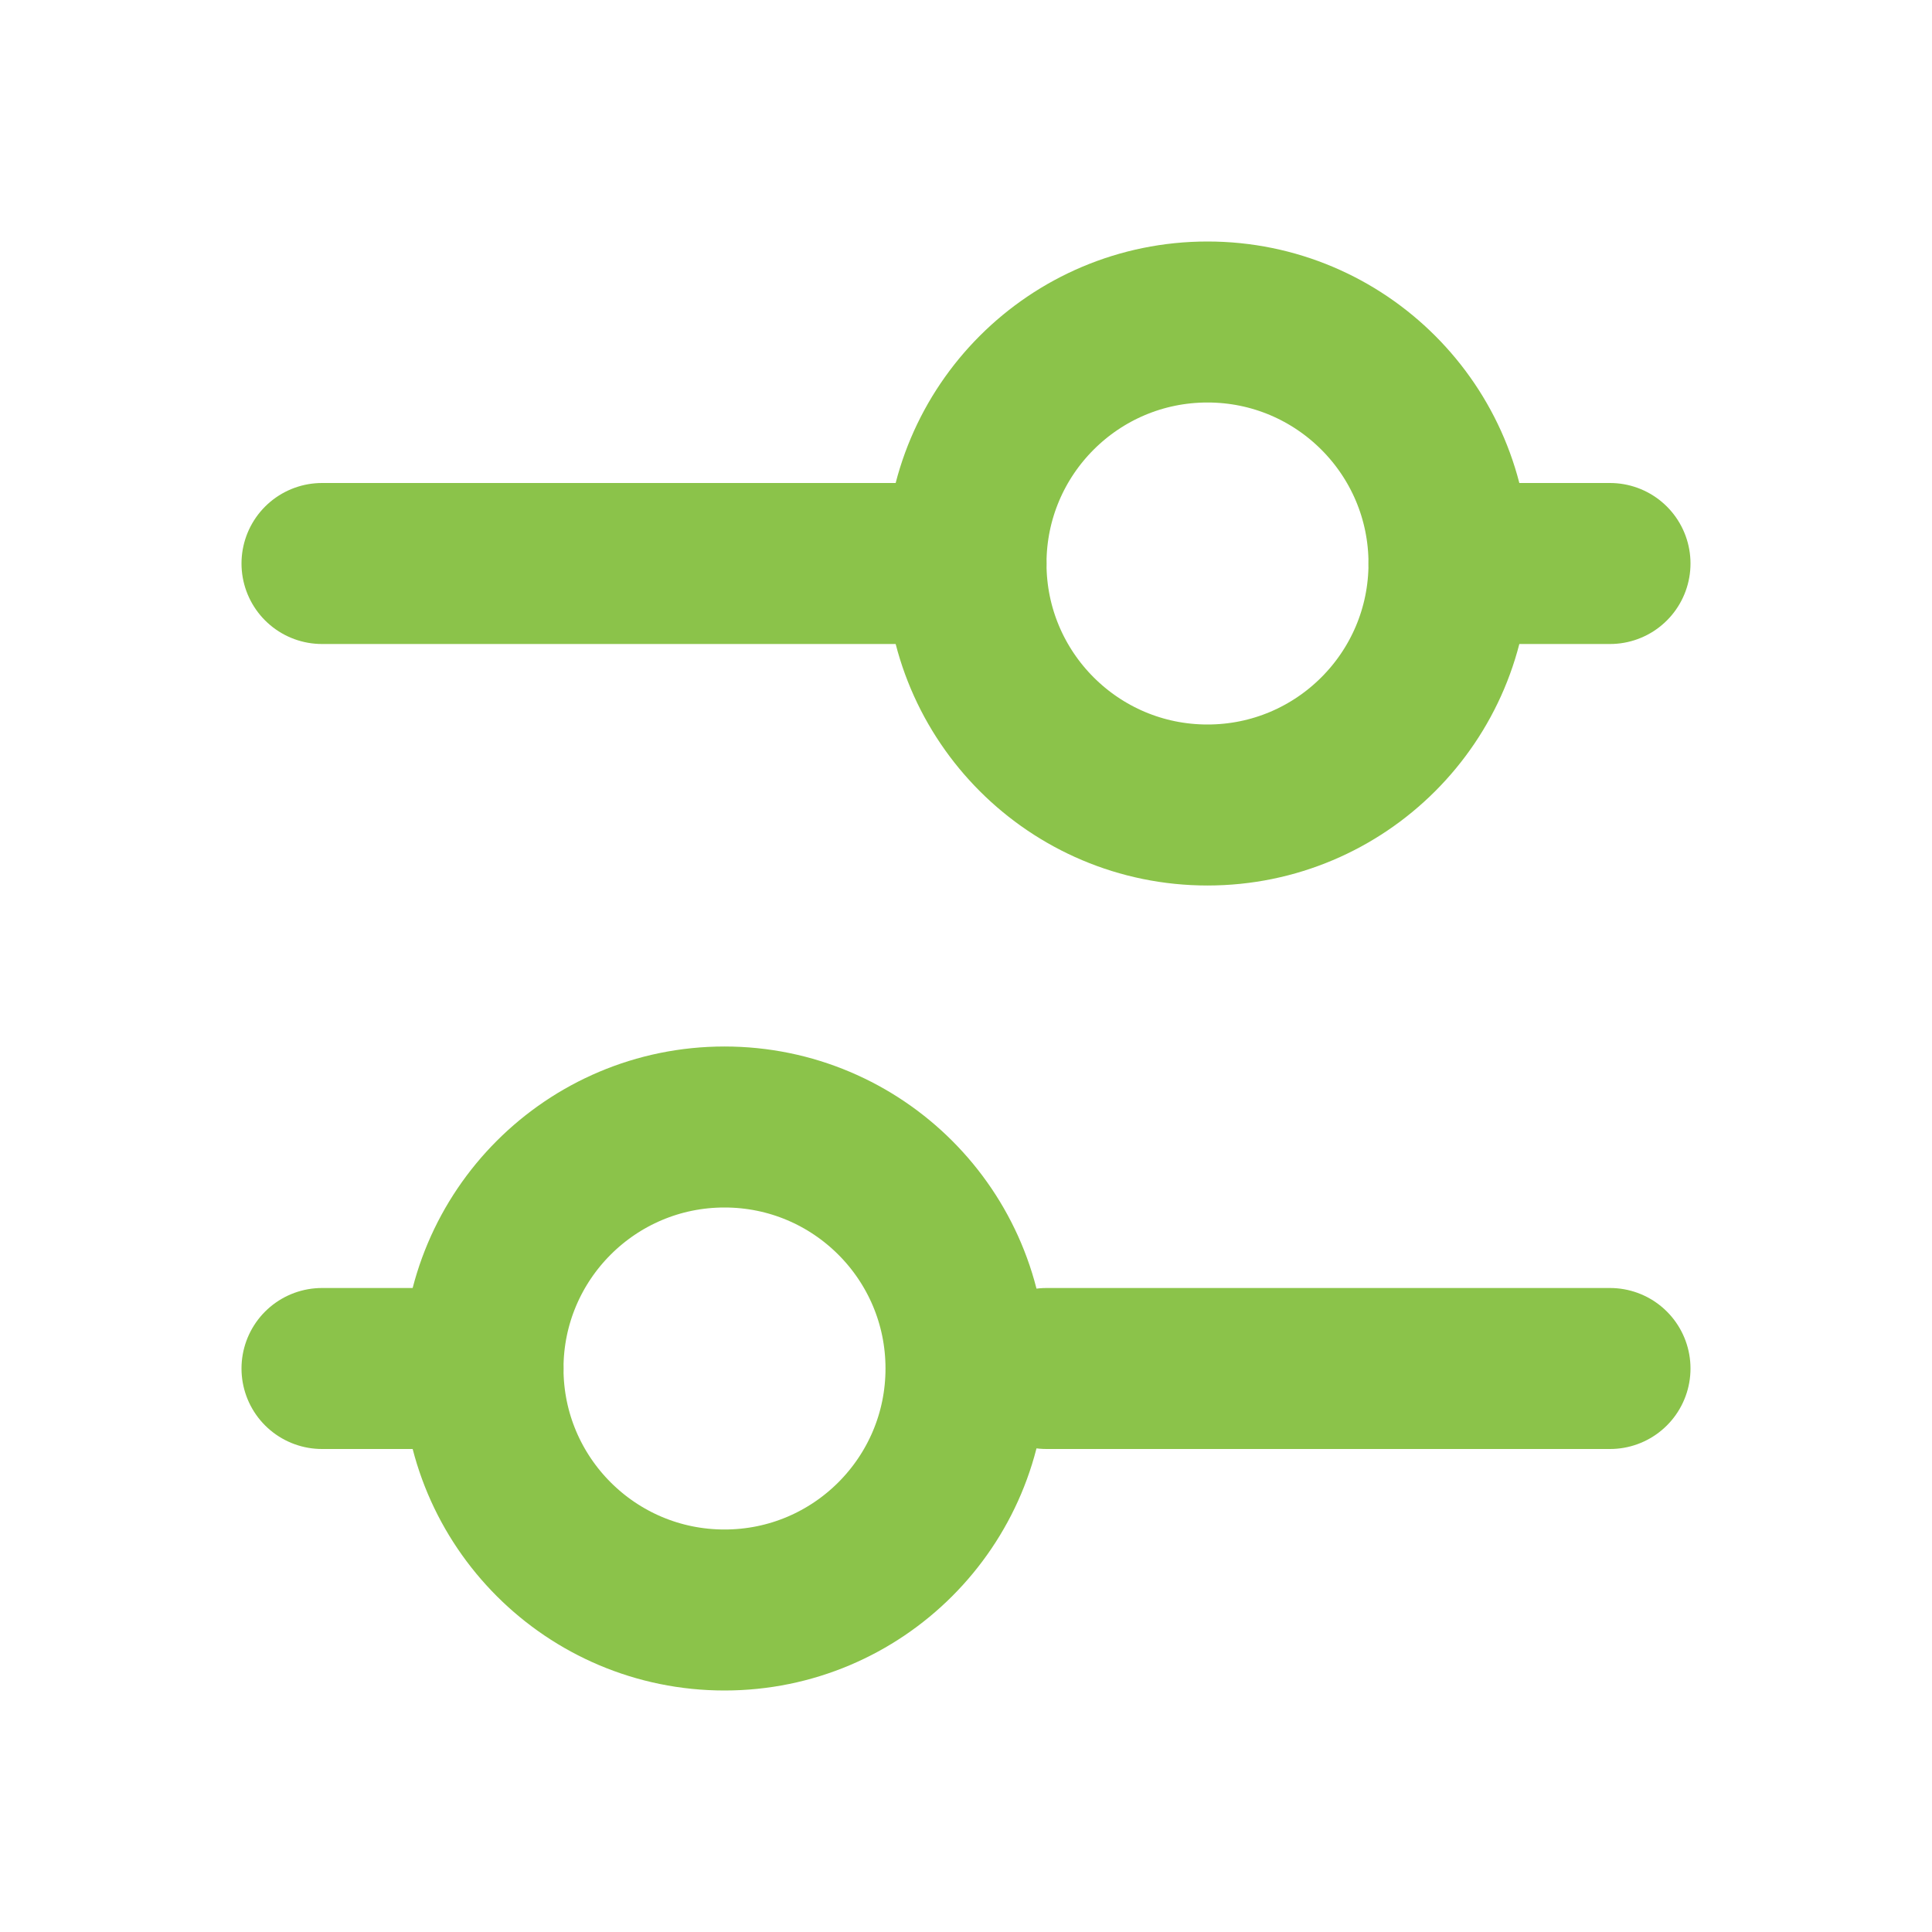
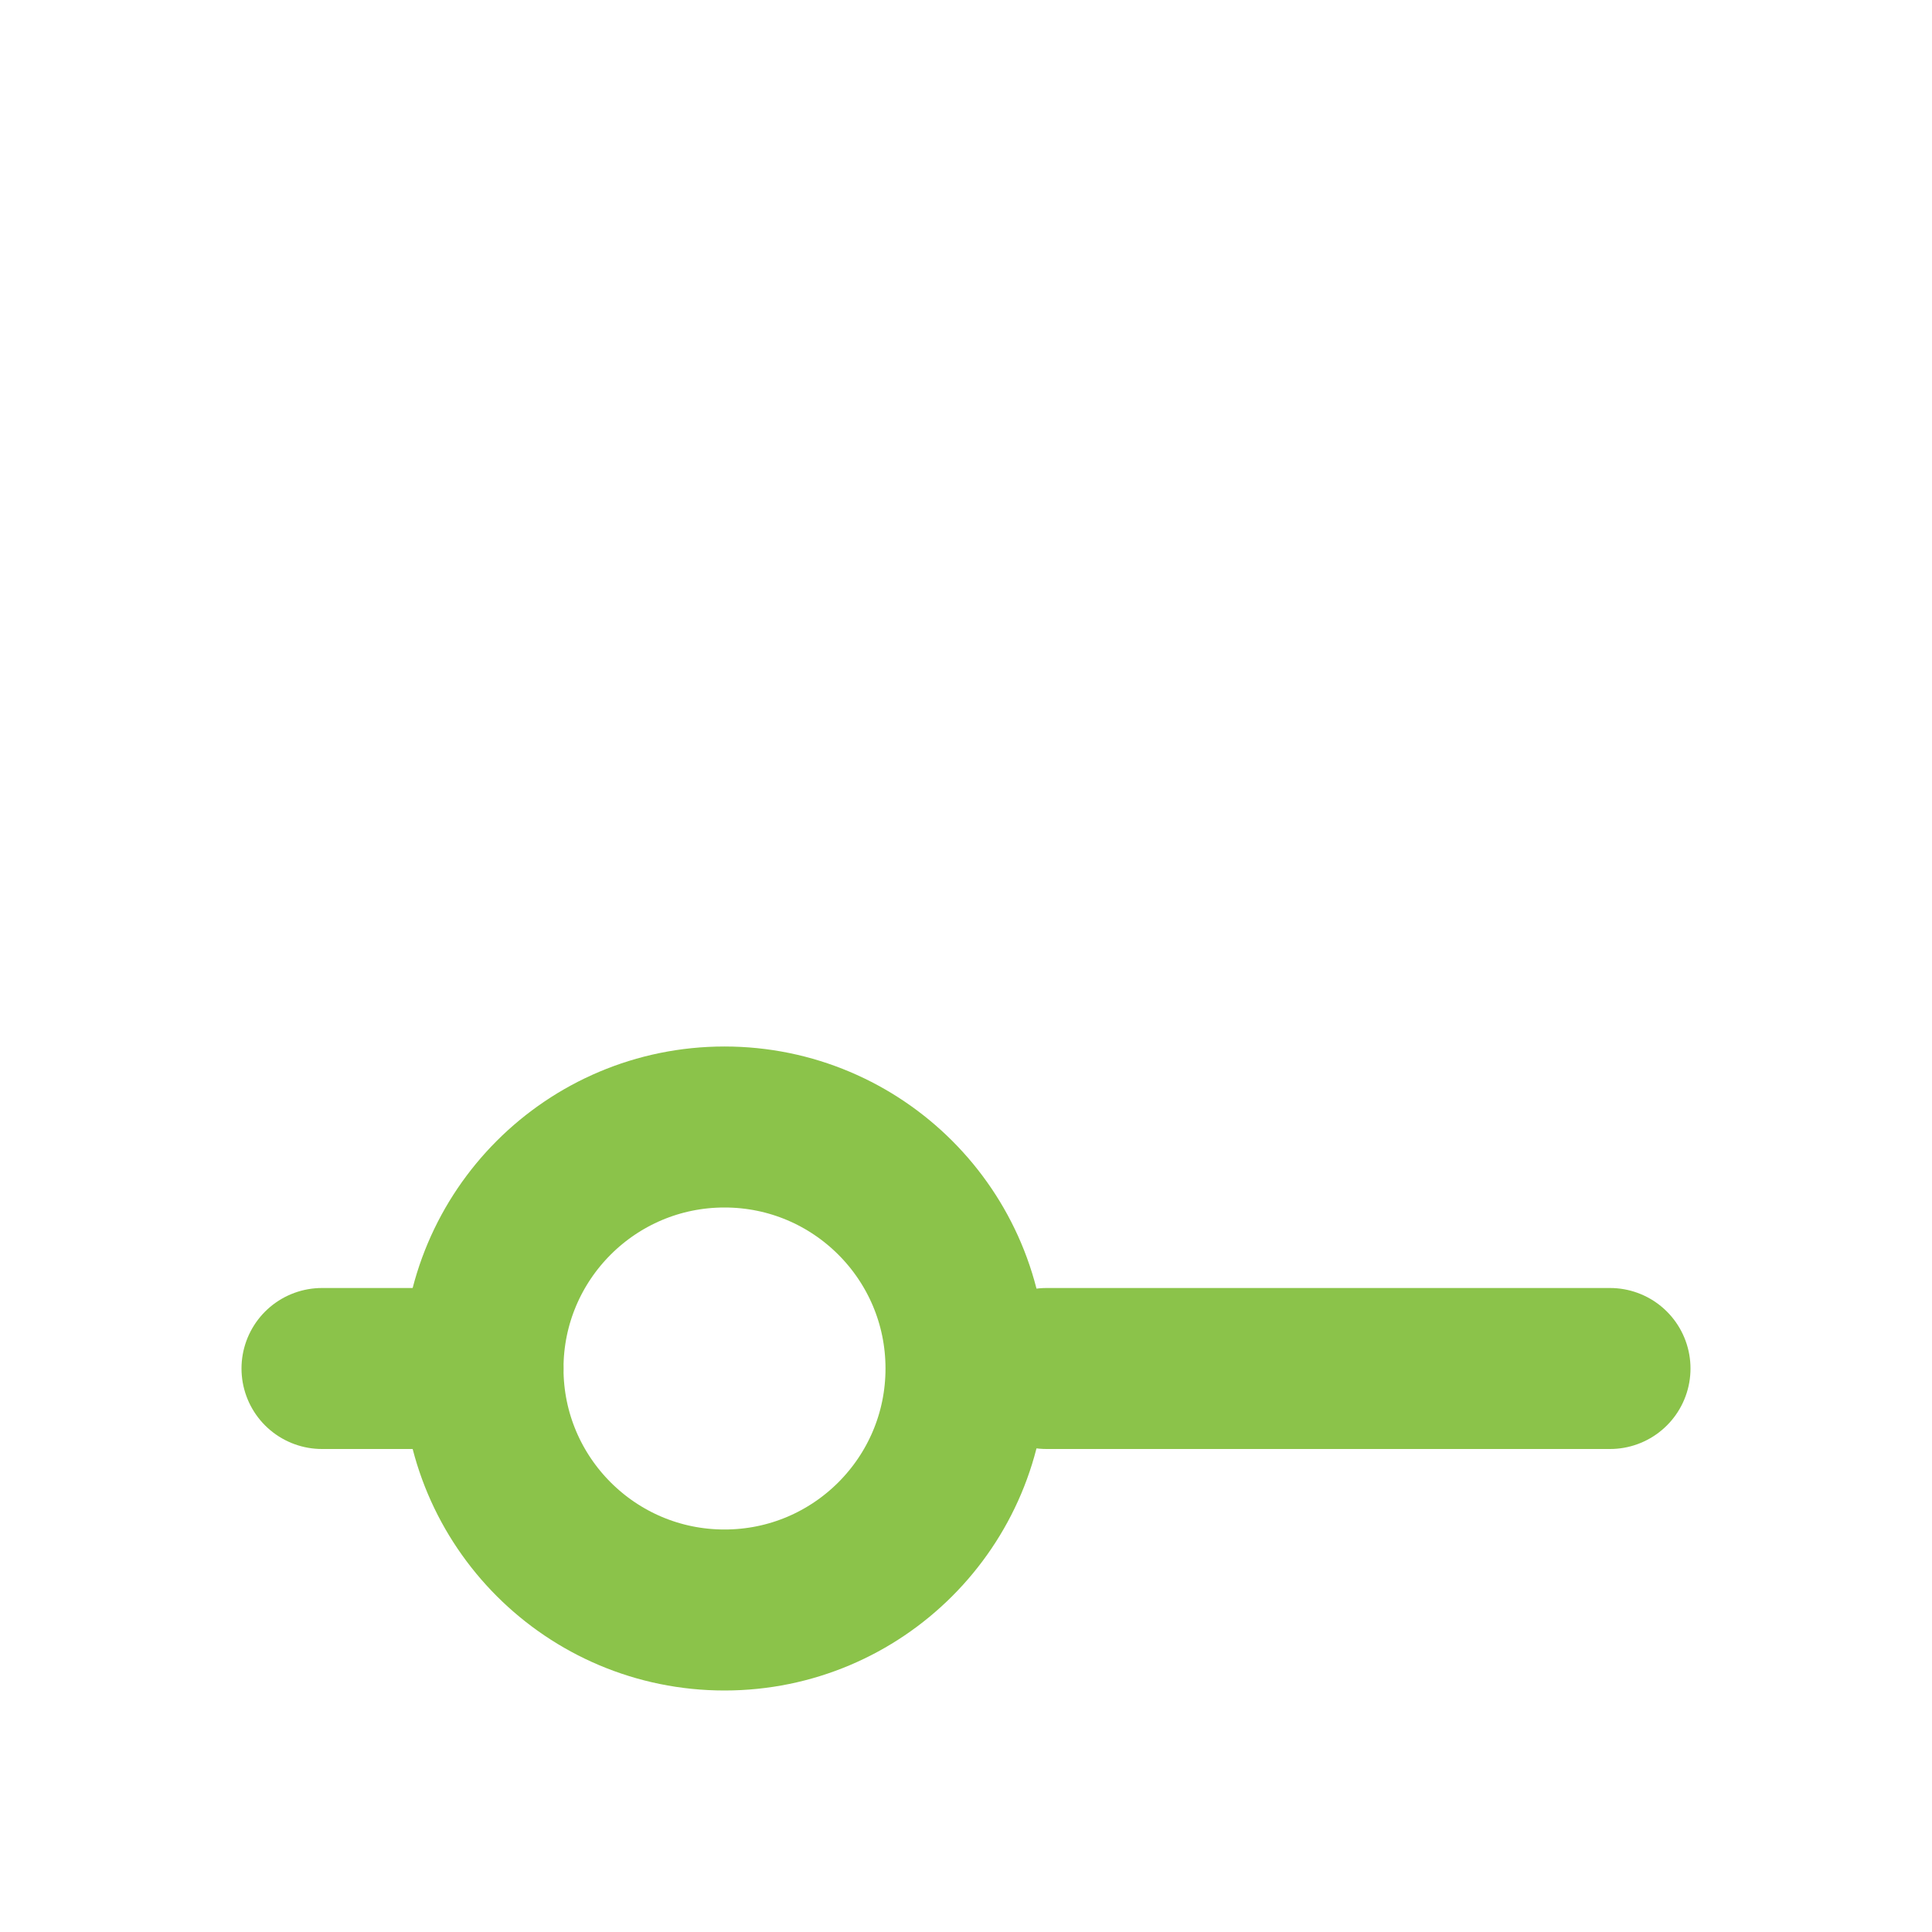
<svg xmlns="http://www.w3.org/2000/svg" width="800px" height="800px" viewBox="0 0 24 24" version="1.1">
  <title>Adjustment</title>
  <g id="Page-1" stroke="none" stroke-width="1" fill="none" fill-rule="evenodd">
    <g id="Adjustment">
      <rect id="Rectangle" fill-rule="nonzero" x="0" y="0" width="24" height="24">

</rect>
-       <line x1="4" y1="7" x2="12" y2="7" id="Path" stroke="#8BC34A" stroke-width="2" stroke-linecap="round">
- 
- </line>
      <line x1="4" y1="17" x2="6" y2="17" id="Path" stroke="#8BC34A" stroke-width="2" stroke-linecap="round">
- 
- </line>
-       <line x1="18" y1="7" x2="20" y2="7" id="Path" stroke="#8BC34A" stroke-width="2" stroke-linecap="round">

</line>
      <line x1="13" y1="17" x2="20" y2="17" id="Path" stroke="#8BC34A" stroke-width="2" stroke-linecap="round">

</line>
-       <circle id="Oval" stroke="#8BC34A" stroke-width="2" stroke-linecap="round" cx="15" cy="7" r="3">
- 
- </circle>
      <circle id="Oval" stroke="#8BC34A" stroke-width="2" stroke-linecap="round" cx="9" cy="17" r="3">

</circle>
    </g>
  </g>
</svg>